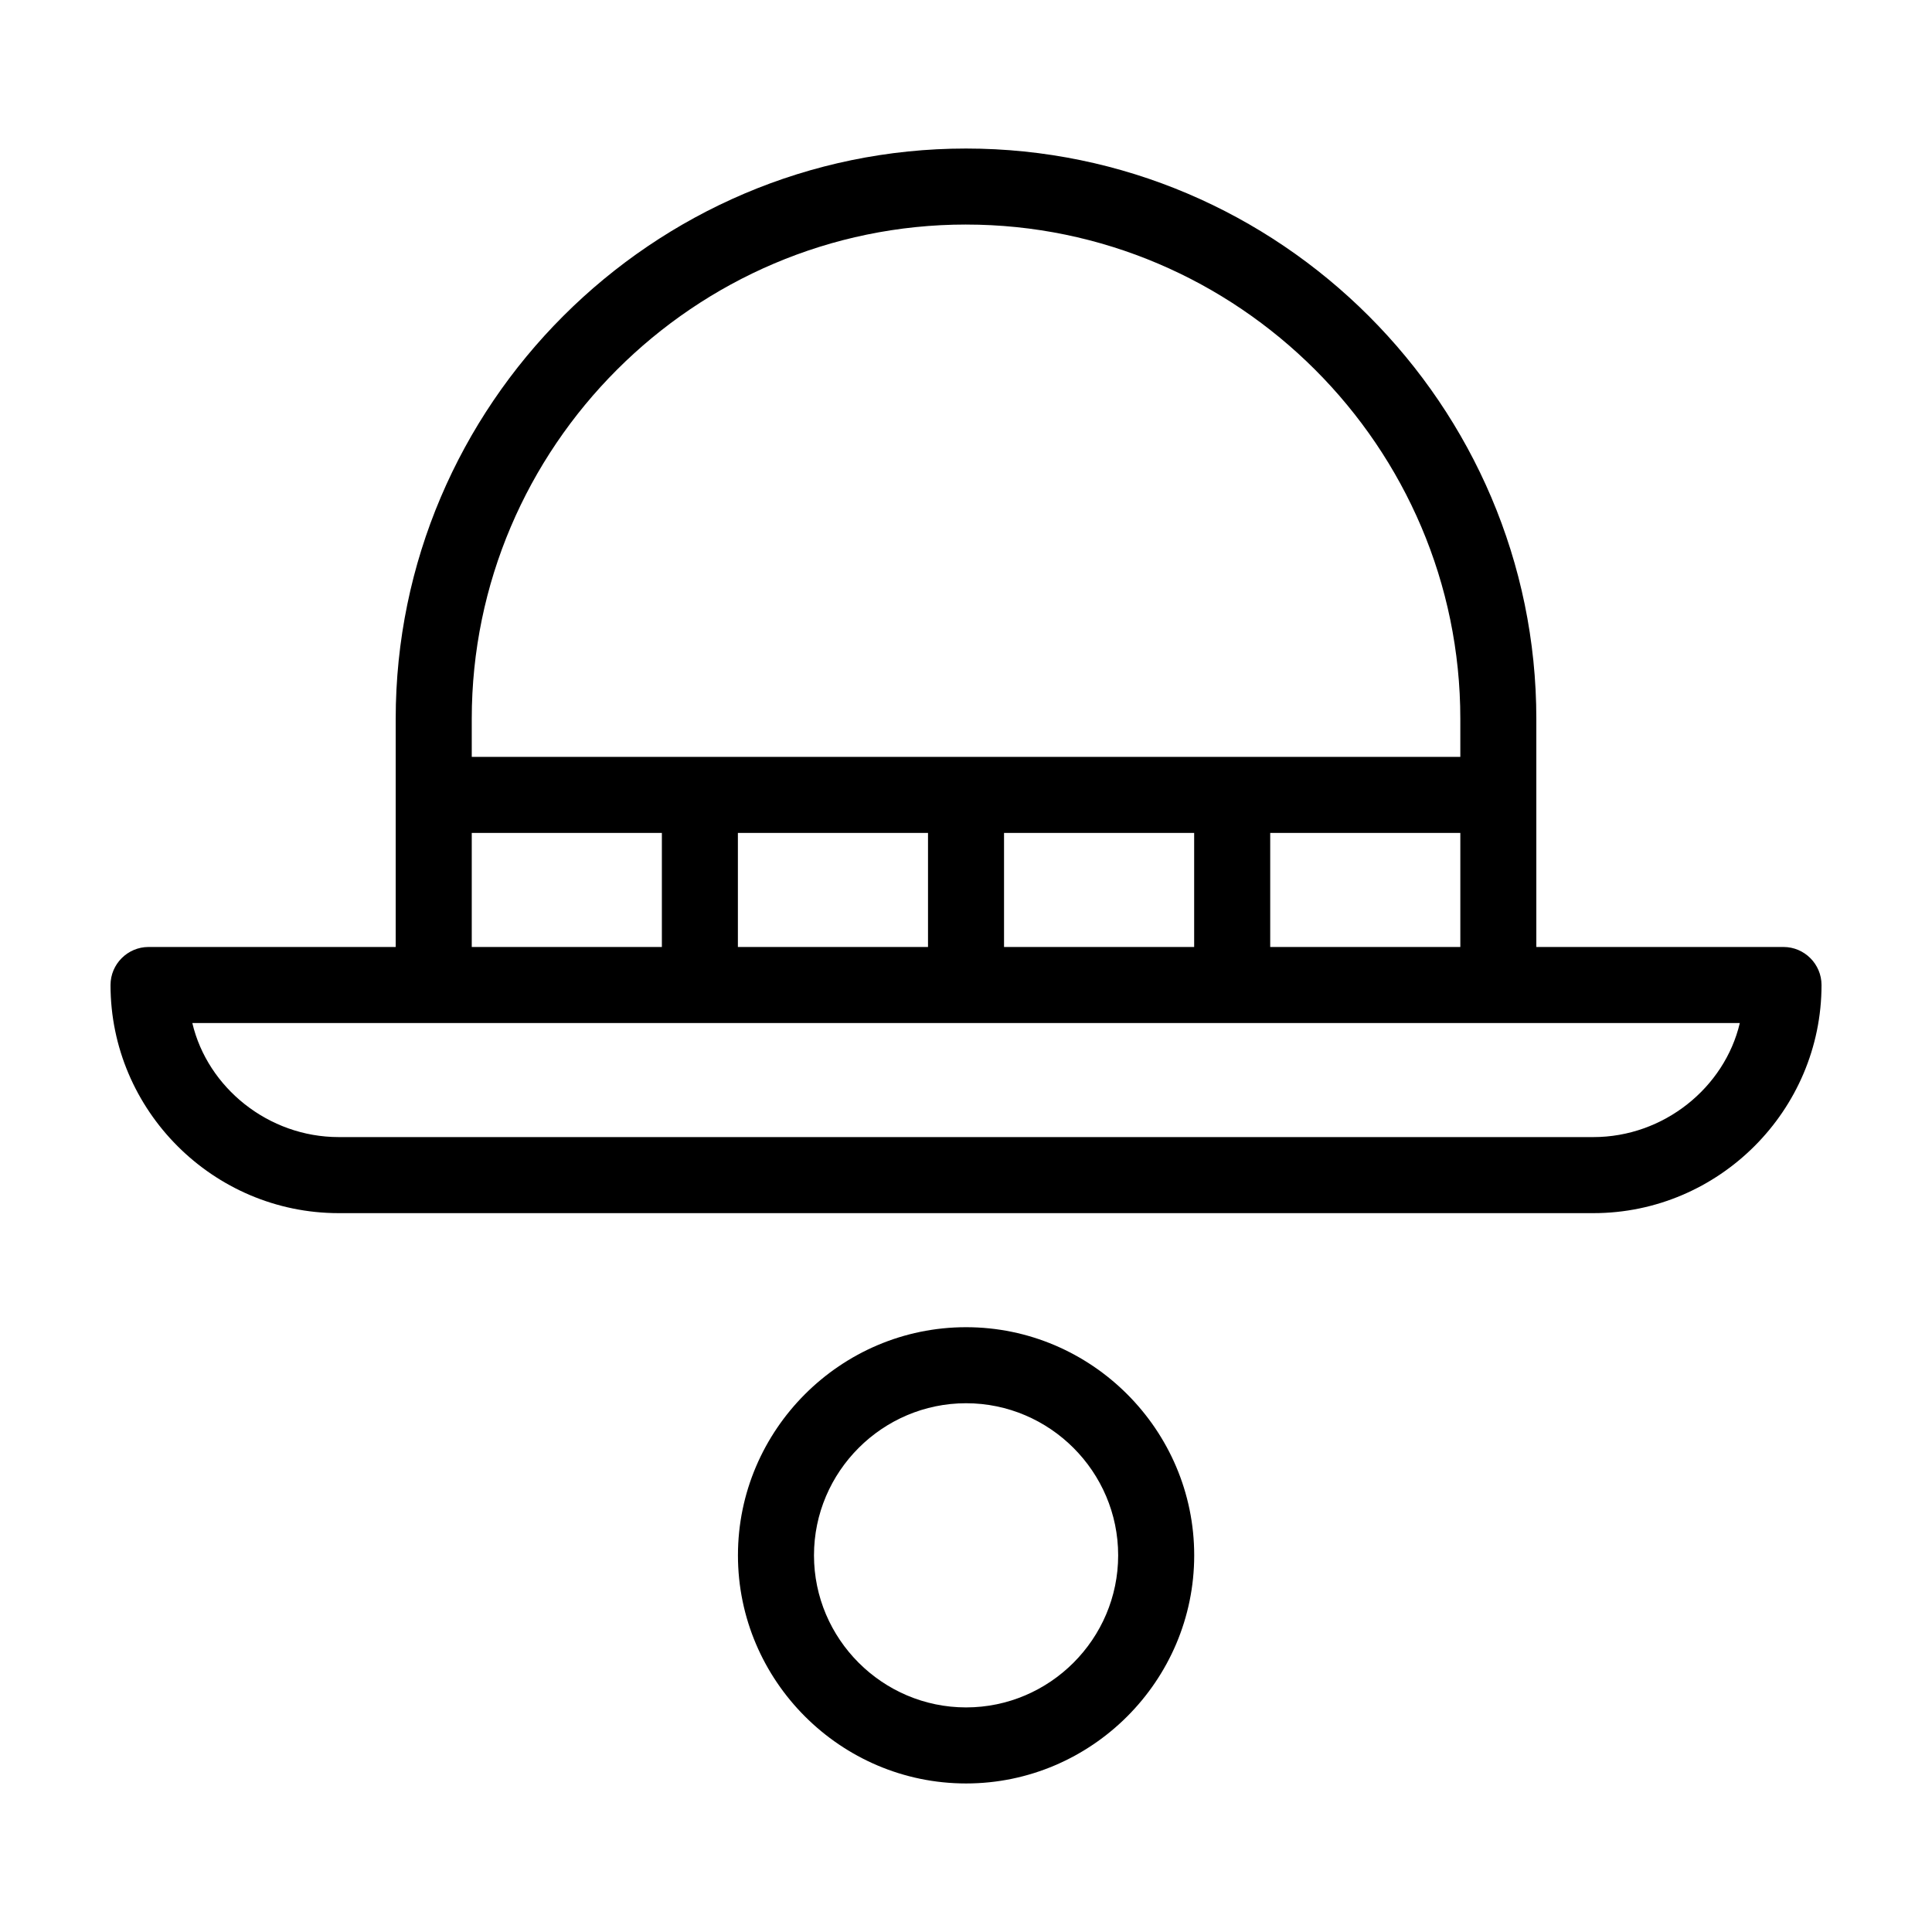
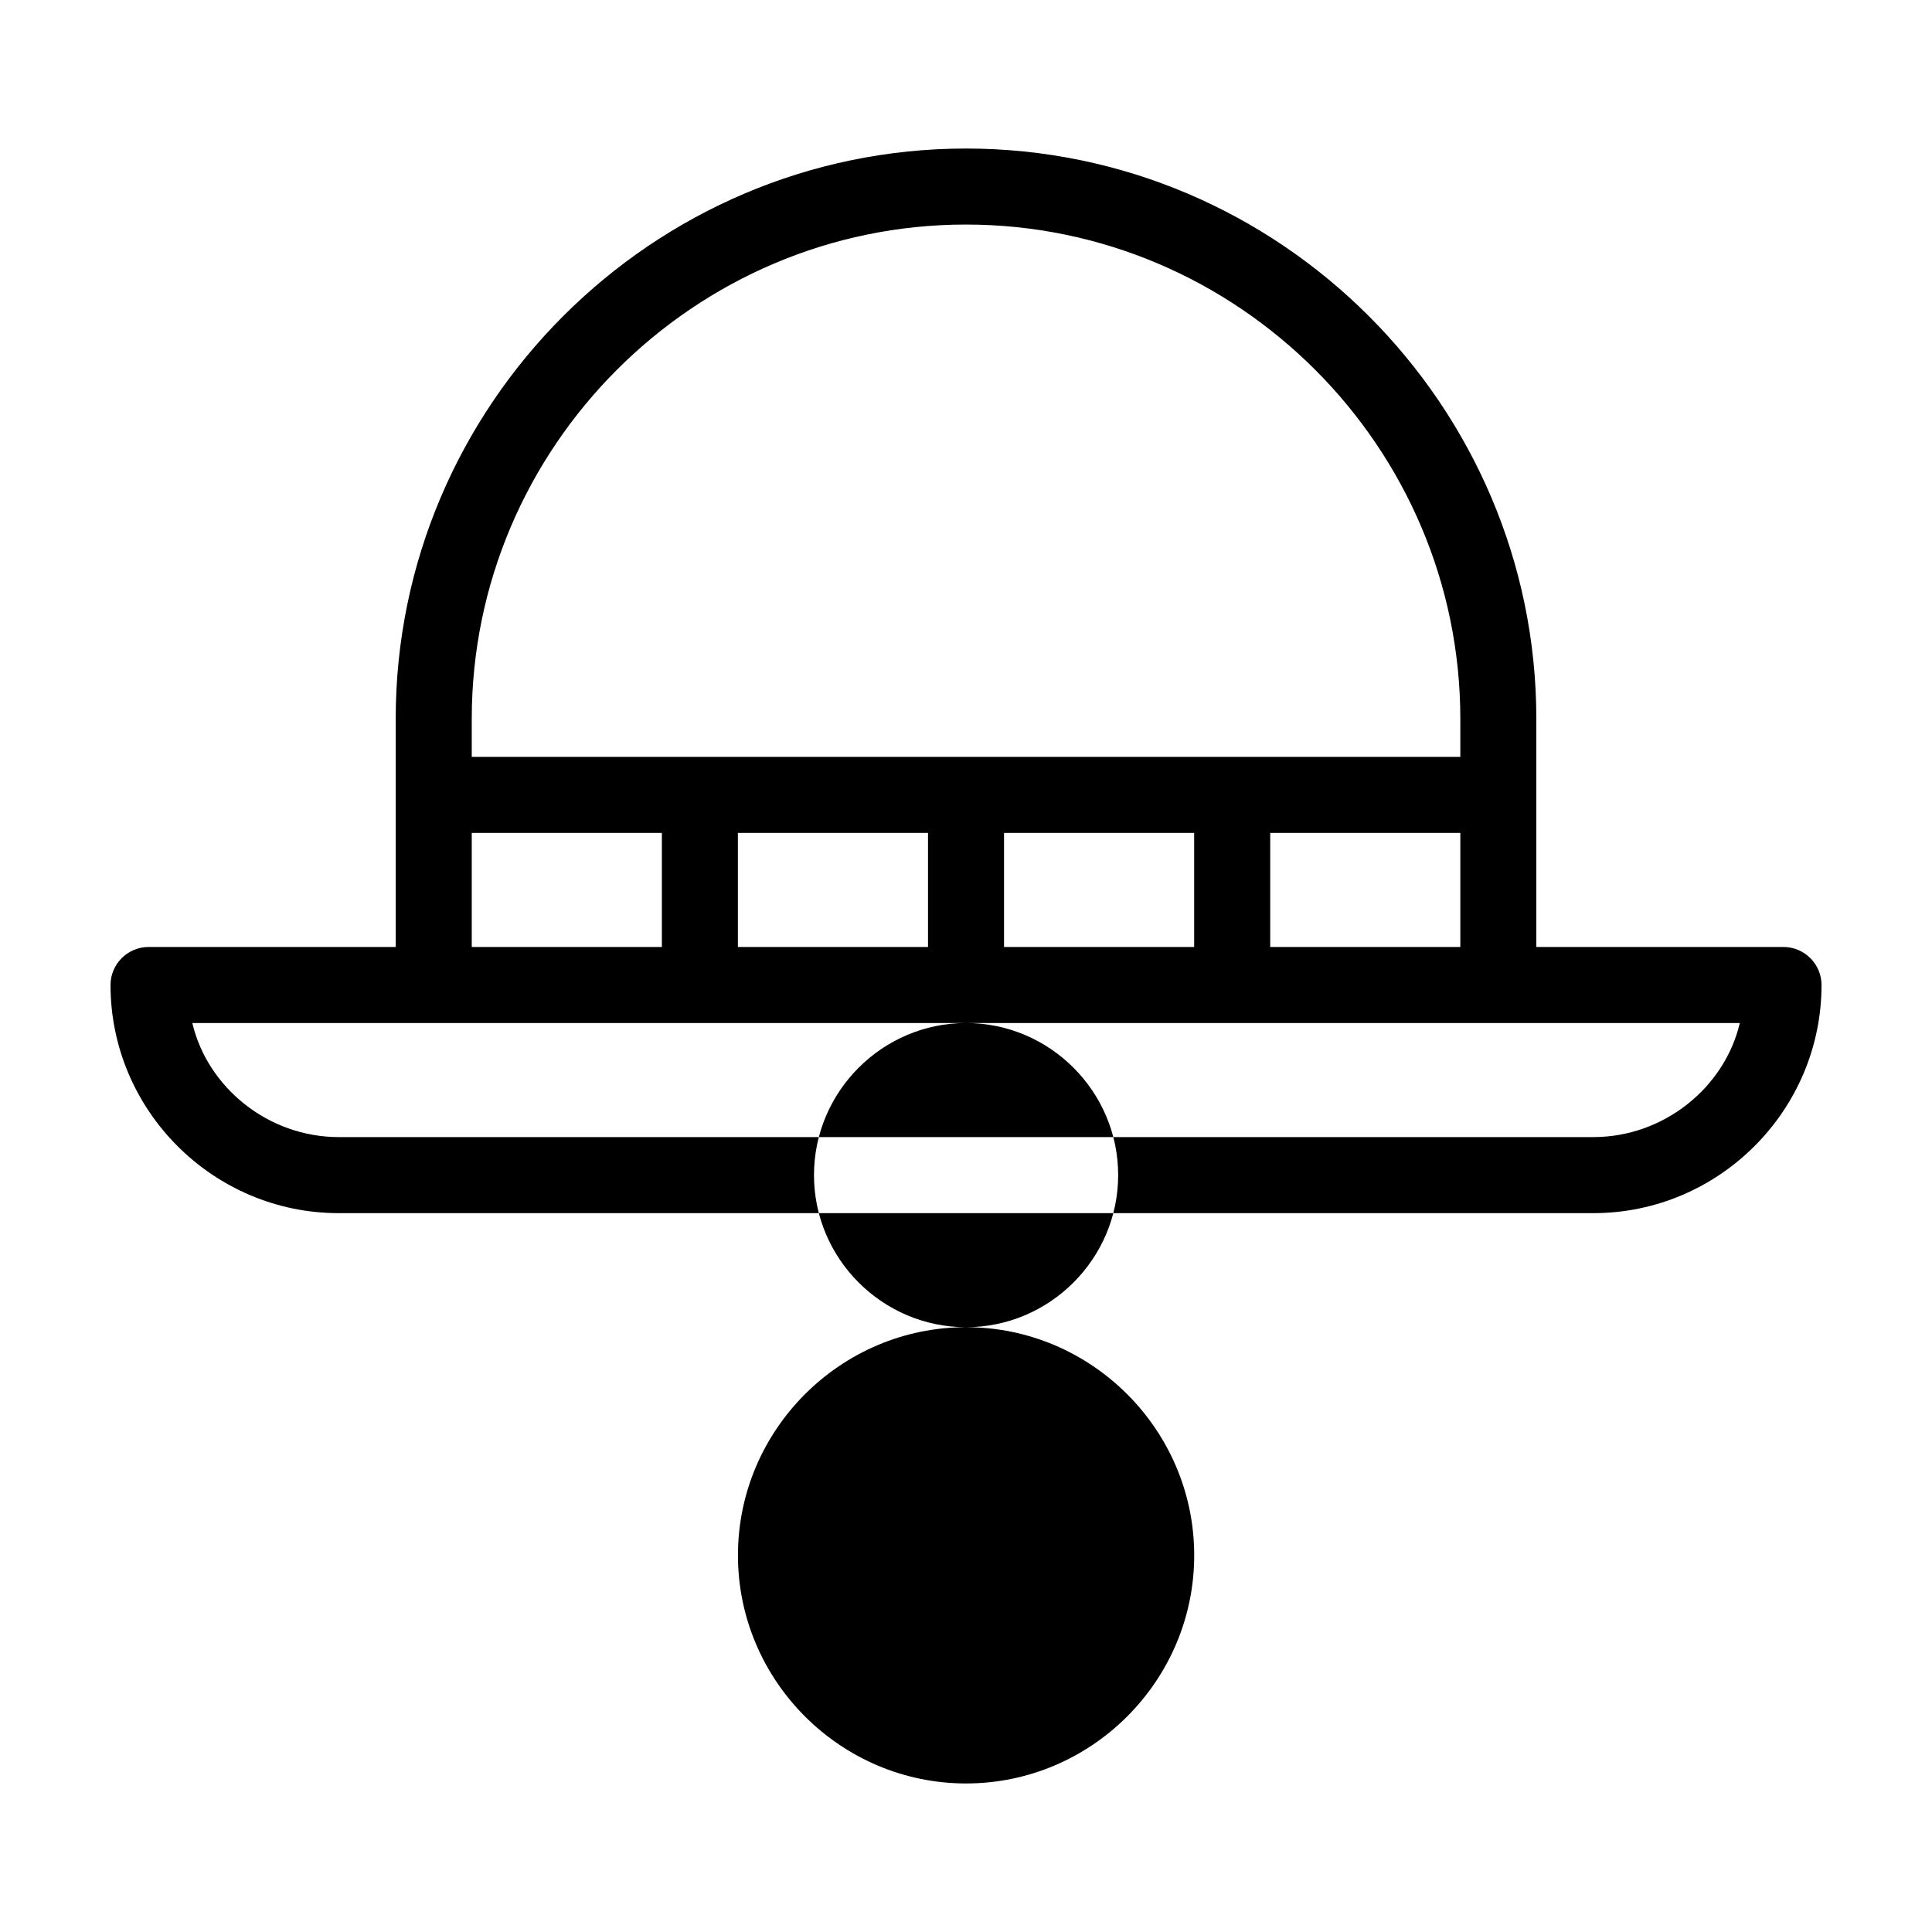
<svg xmlns="http://www.w3.org/2000/svg" fill="#000000" width="800px" height="800px" version="1.1" viewBox="144 144 512 512">
-   <path d="m616.64 394.96h-65.496v-60.457c0-83.129-68.012-151.14-151.14-151.14s-151.14 68.016-151.14 151.14v60.457h-65.496c-5.543 0-10.078 4.535-10.078 10.078 0 33.25 27.207 60.457 60.457 60.457h332.52c33.25 0 60.457-27.207 60.457-60.457 0-5.543-4.531-10.078-10.074-10.078zm-206.56 0v-30.23h50.383v30.23zm-70.531 0v-30.23h50.383v30.23zm141.07-30.23h50.383v30.23h-50.383zm-80.609-161.22c72.043 0 130.99 58.945 130.99 130.99v10.078l-60.461-0.004h-201.52v-10.078c0-72.043 58.945-130.99 130.99-130.99zm-130.99 161.22h50.383v30.23h-50.383zm297.25 80.609h-332.51c-18.641 0-34.762-13.098-38.793-30.23l63.984 0.004h346.12c-4.039 17.129-20.16 30.227-38.805 30.227zm-166.25 50.383c-33.25 0-60.457 27.207-60.457 60.457s27.207 60.457 60.457 60.457 60.457-27.207 60.457-60.457-27.207-60.457-60.457-60.457zm0 100.76c-22.168 0-40.305-18.137-40.305-40.305 0-22.168 18.137-40.305 40.305-40.305s40.305 18.137 40.305 40.305c0 22.168-18.137 40.305-40.305 40.305z" />
+   <path d="m616.64 394.96h-65.496v-60.457c0-83.129-68.012-151.14-151.14-151.14s-151.14 68.016-151.14 151.14v60.457h-65.496c-5.543 0-10.078 4.535-10.078 10.078 0 33.25 27.207 60.457 60.457 60.457h332.52c33.25 0 60.457-27.207 60.457-60.457 0-5.543-4.531-10.078-10.074-10.078zm-206.56 0v-30.23h50.383v30.23zm-70.531 0v-30.23h50.383v30.23zm141.07-30.23h50.383v30.23h-50.383zm-80.609-161.22c72.043 0 130.99 58.945 130.99 130.99v10.078l-60.461-0.004h-201.52v-10.078c0-72.043 58.945-130.99 130.99-130.99zm-130.99 161.22h50.383v30.23h-50.383zm297.25 80.609h-332.51c-18.641 0-34.762-13.098-38.793-30.23l63.984 0.004h346.12c-4.039 17.129-20.16 30.227-38.805 30.227zm-166.25 50.383c-33.25 0-60.457 27.207-60.457 60.457s27.207 60.457 60.457 60.457 60.457-27.207 60.457-60.457-27.207-60.457-60.457-60.457zc-22.168 0-40.305-18.137-40.305-40.305 0-22.168 18.137-40.305 40.305-40.305s40.305 18.137 40.305 40.305c0 22.168-18.137 40.305-40.305 40.305z" />
</svg>